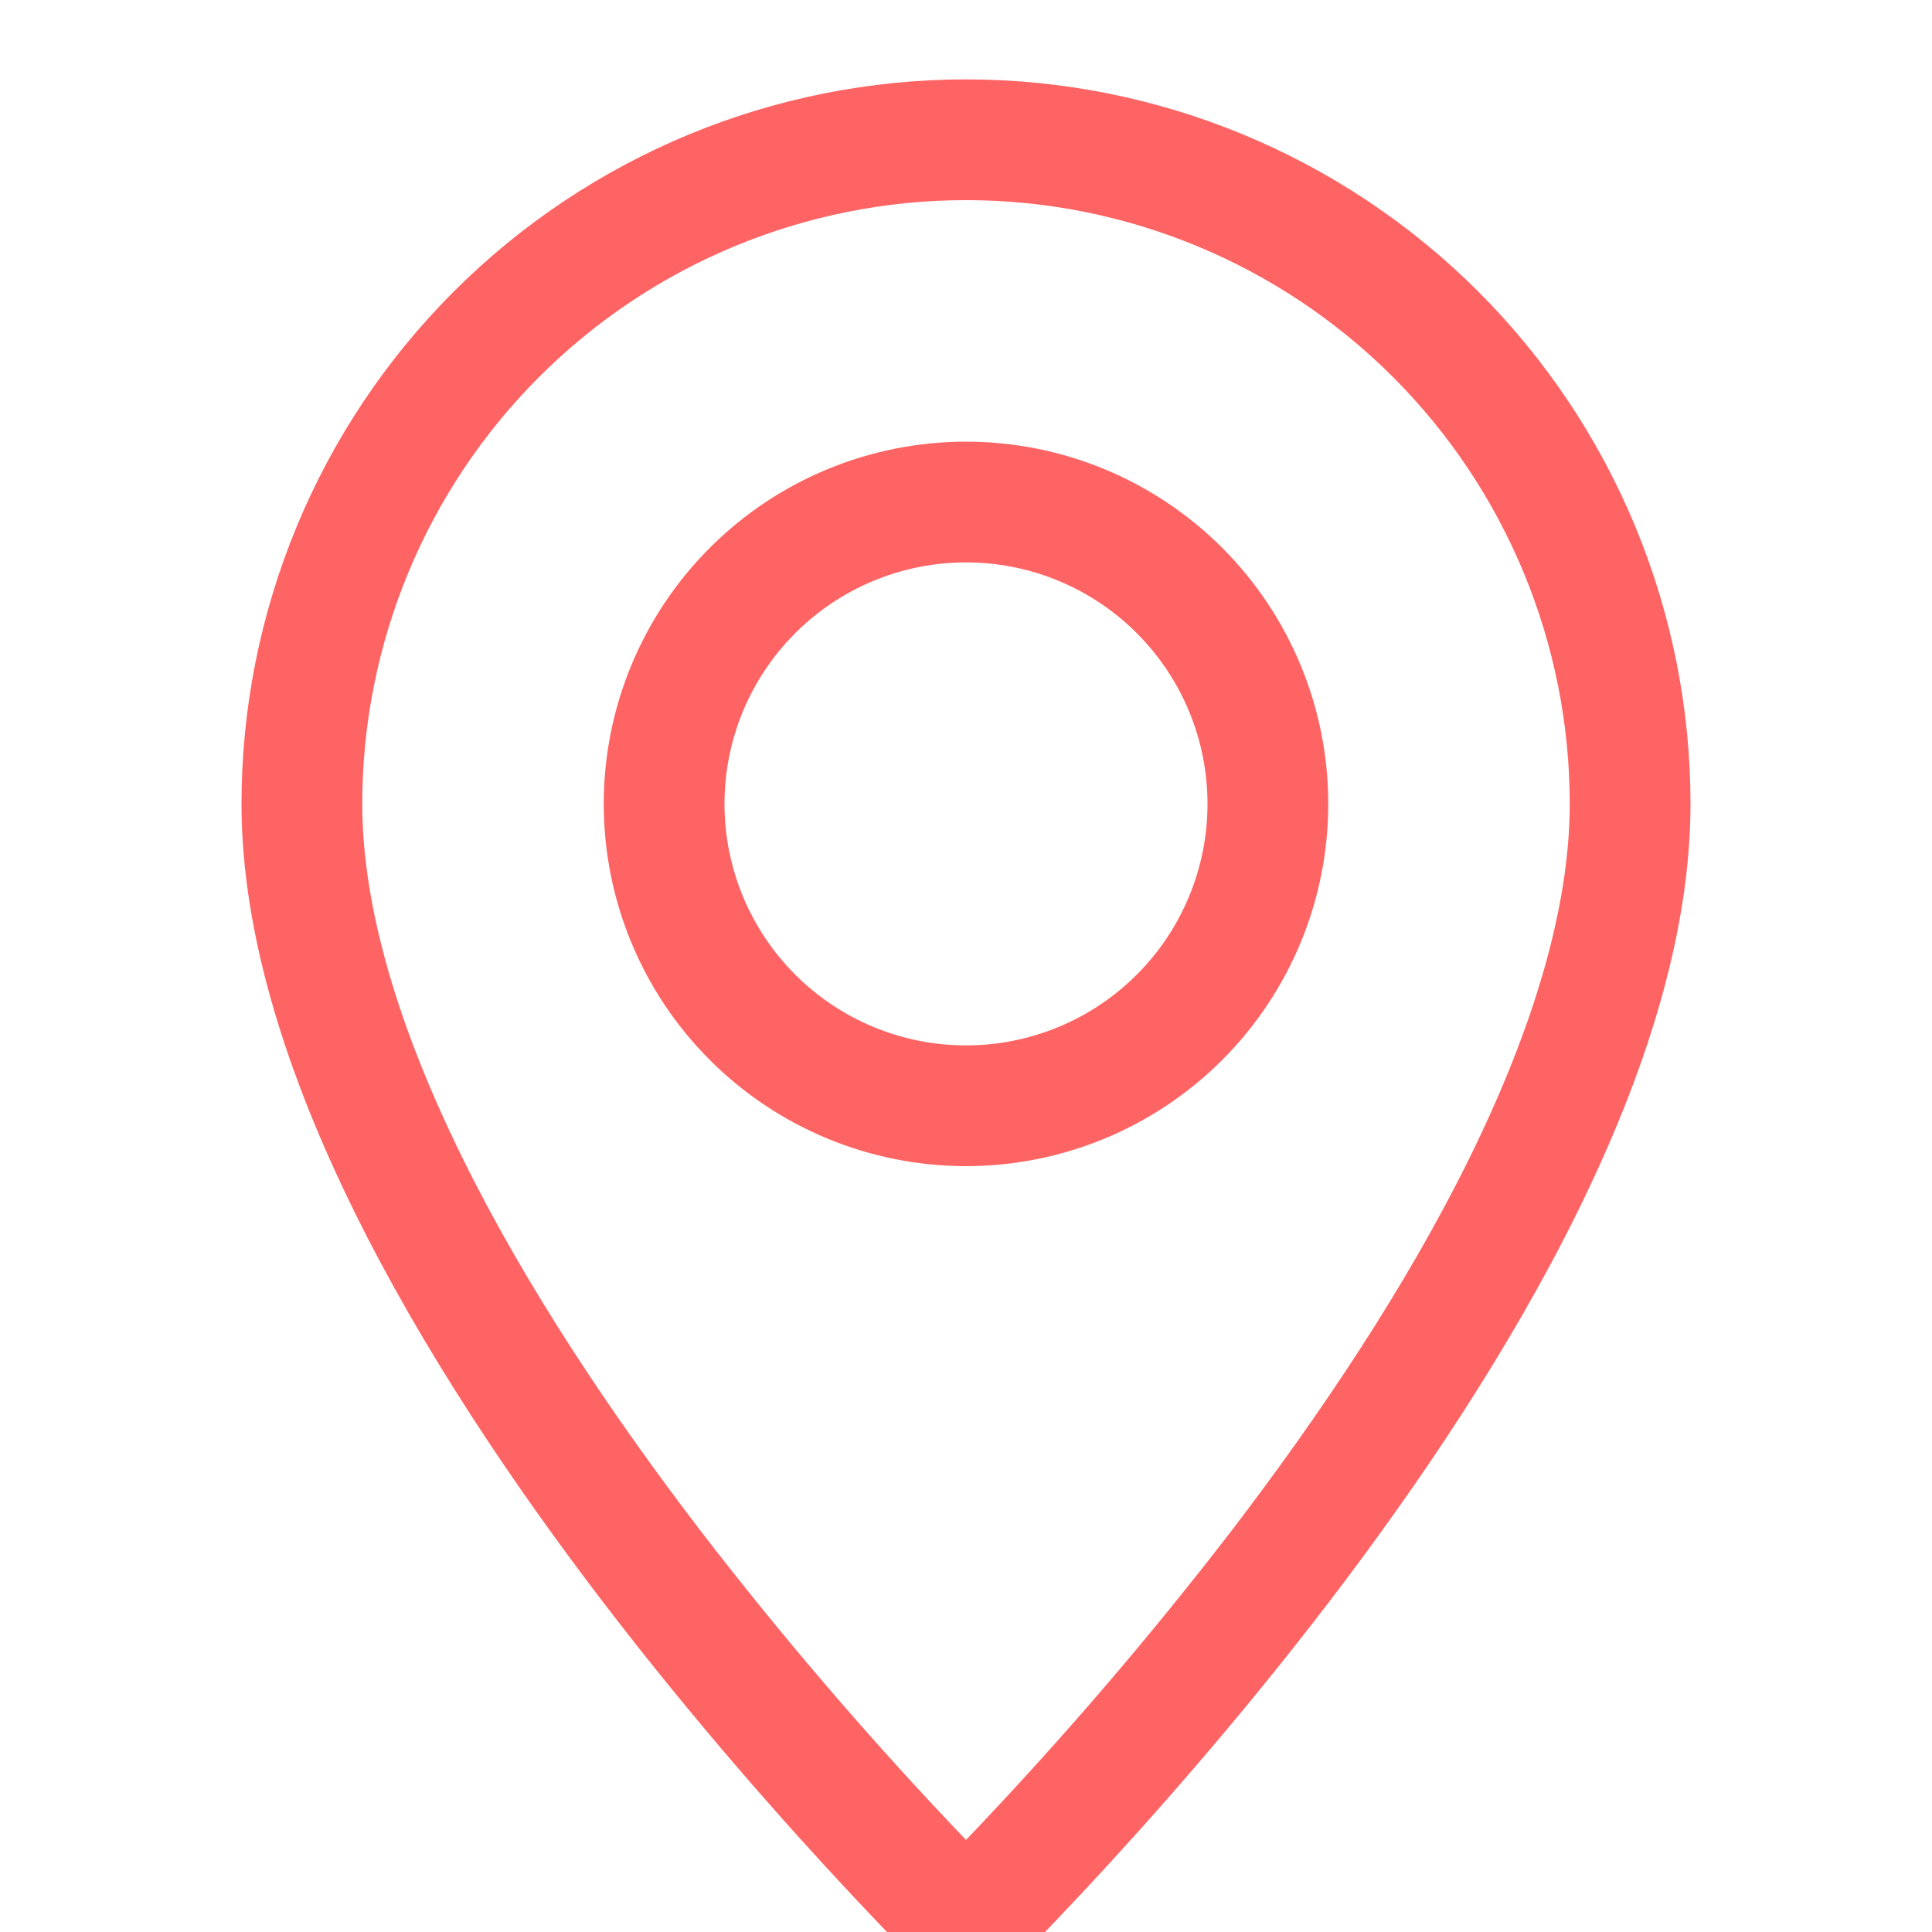
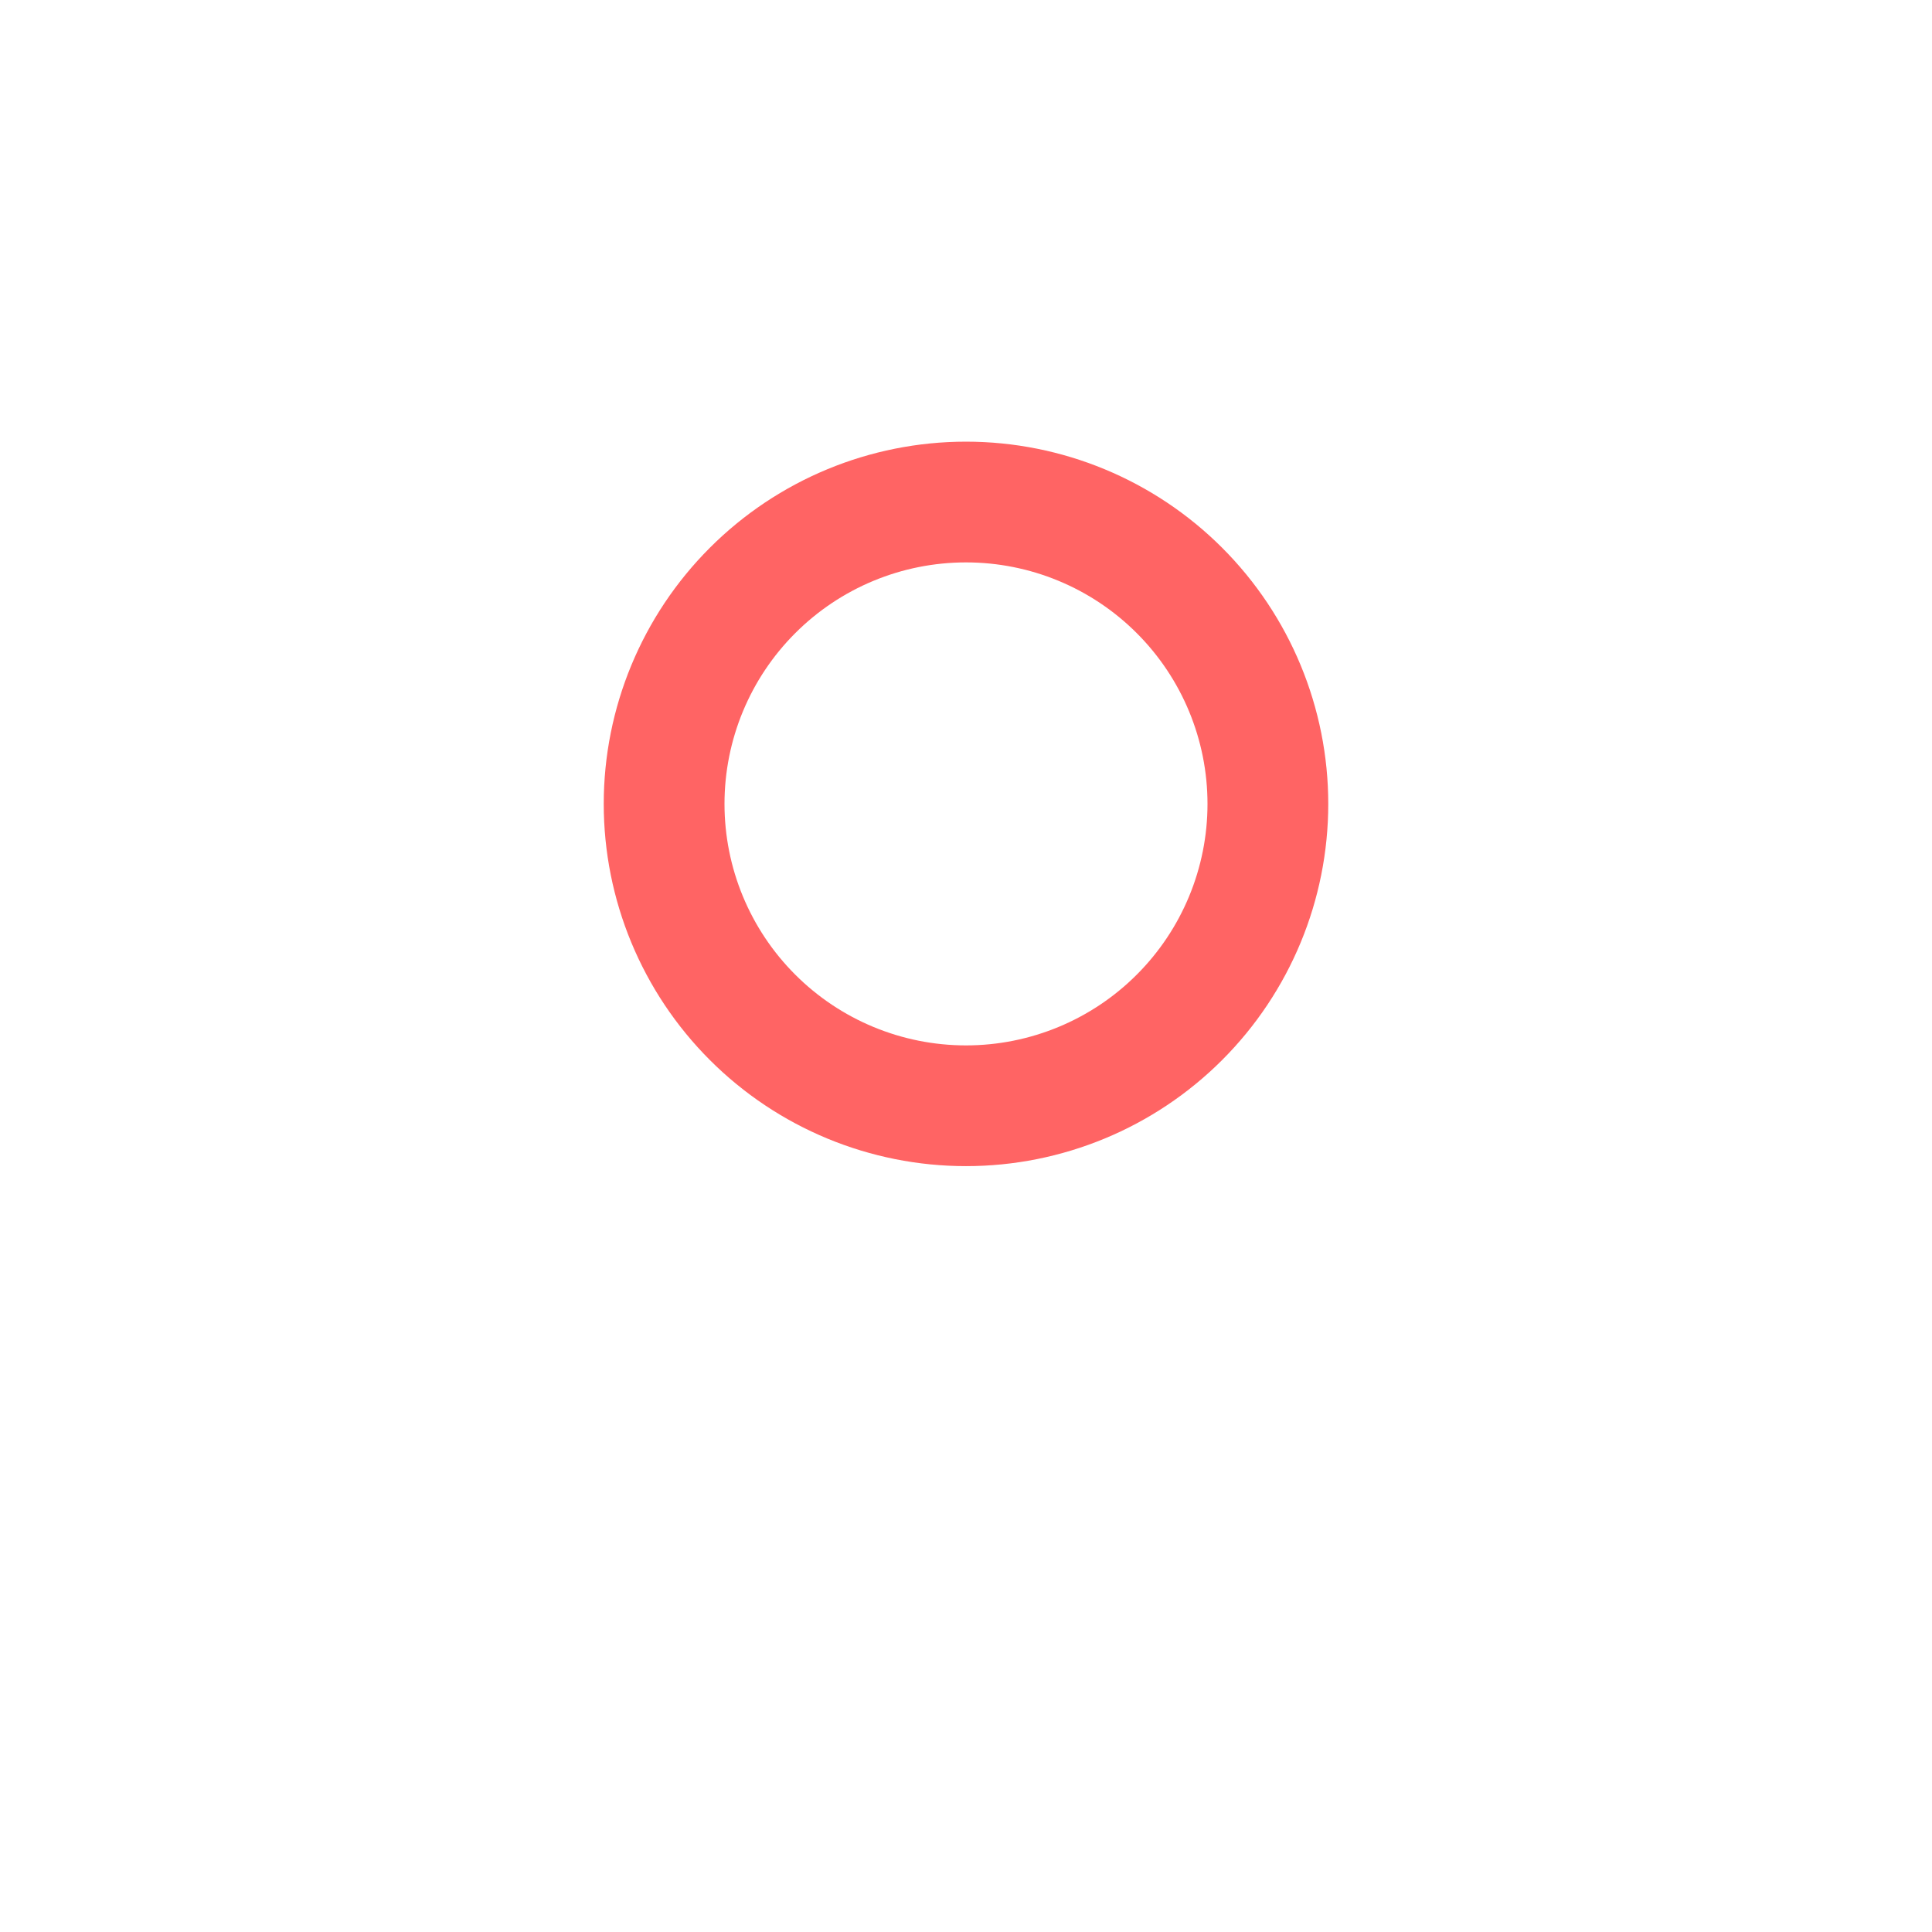
<svg xmlns="http://www.w3.org/2000/svg" width="73" height="73" viewBox="0 0 73 73" fill="none">
  <g clip-path="url(#clip0_16_161)">
-     <path d="M55.507 43.789C53.117 48.634 49.877 53.461 46.565 57.796C43.423 61.882 40.063 65.796 36.5 69.521C32.937 65.796 29.577 61.882 26.435 57.796C23.123 53.461 19.883 48.634 17.493 43.789C15.075 38.893 13.688 34.308 13.688 30.375C13.688 24.325 16.091 18.522 20.369 14.244C24.647 9.966 30.45 7.562 36.5 7.562C42.55 7.562 48.353 9.966 52.631 14.244C56.909 18.522 59.312 24.325 59.312 30.375C59.312 34.308 57.921 38.893 55.507 43.789ZM36.5 76C36.5 76 63.875 50.058 63.875 30.375C63.875 23.115 60.991 16.152 55.857 11.018C50.723 5.884 43.76 3 36.5 3C29.24 3 22.277 5.884 17.143 11.018C12.009 16.152 9.125 23.115 9.125 30.375C9.125 50.058 36.5 76 36.5 76Z" fill="#FF6464" />
    <path d="M36.5 39.5C34.08 39.5 31.759 38.539 30.048 36.827C28.336 35.116 27.375 32.795 27.375 30.375C27.375 27.955 28.336 25.634 30.048 23.923C31.759 22.211 34.08 21.25 36.5 21.25C38.92 21.25 41.241 22.211 42.952 23.923C44.664 25.634 45.625 27.955 45.625 30.375C45.625 32.795 44.664 35.116 42.952 36.827C41.241 38.539 38.92 39.5 36.5 39.5ZM36.5 44.062C40.13 44.062 43.612 42.62 46.178 40.053C48.745 37.487 50.188 34.005 50.188 30.375C50.188 26.745 48.745 23.263 46.178 20.697C43.612 18.13 40.13 16.688 36.5 16.688C32.87 16.688 29.388 18.13 26.822 20.697C24.255 23.263 22.812 26.745 22.812 30.375C22.812 34.005 24.255 37.487 26.822 40.053C29.388 42.62 32.87 44.062 36.5 44.062Z" fill="#FF6464" />
  </g>
  <defs>
    <clipPath id="clip0_16_161">
      <rect width="73" height="73" fill="white" />
    </clipPath>
  </defs>
</svg>